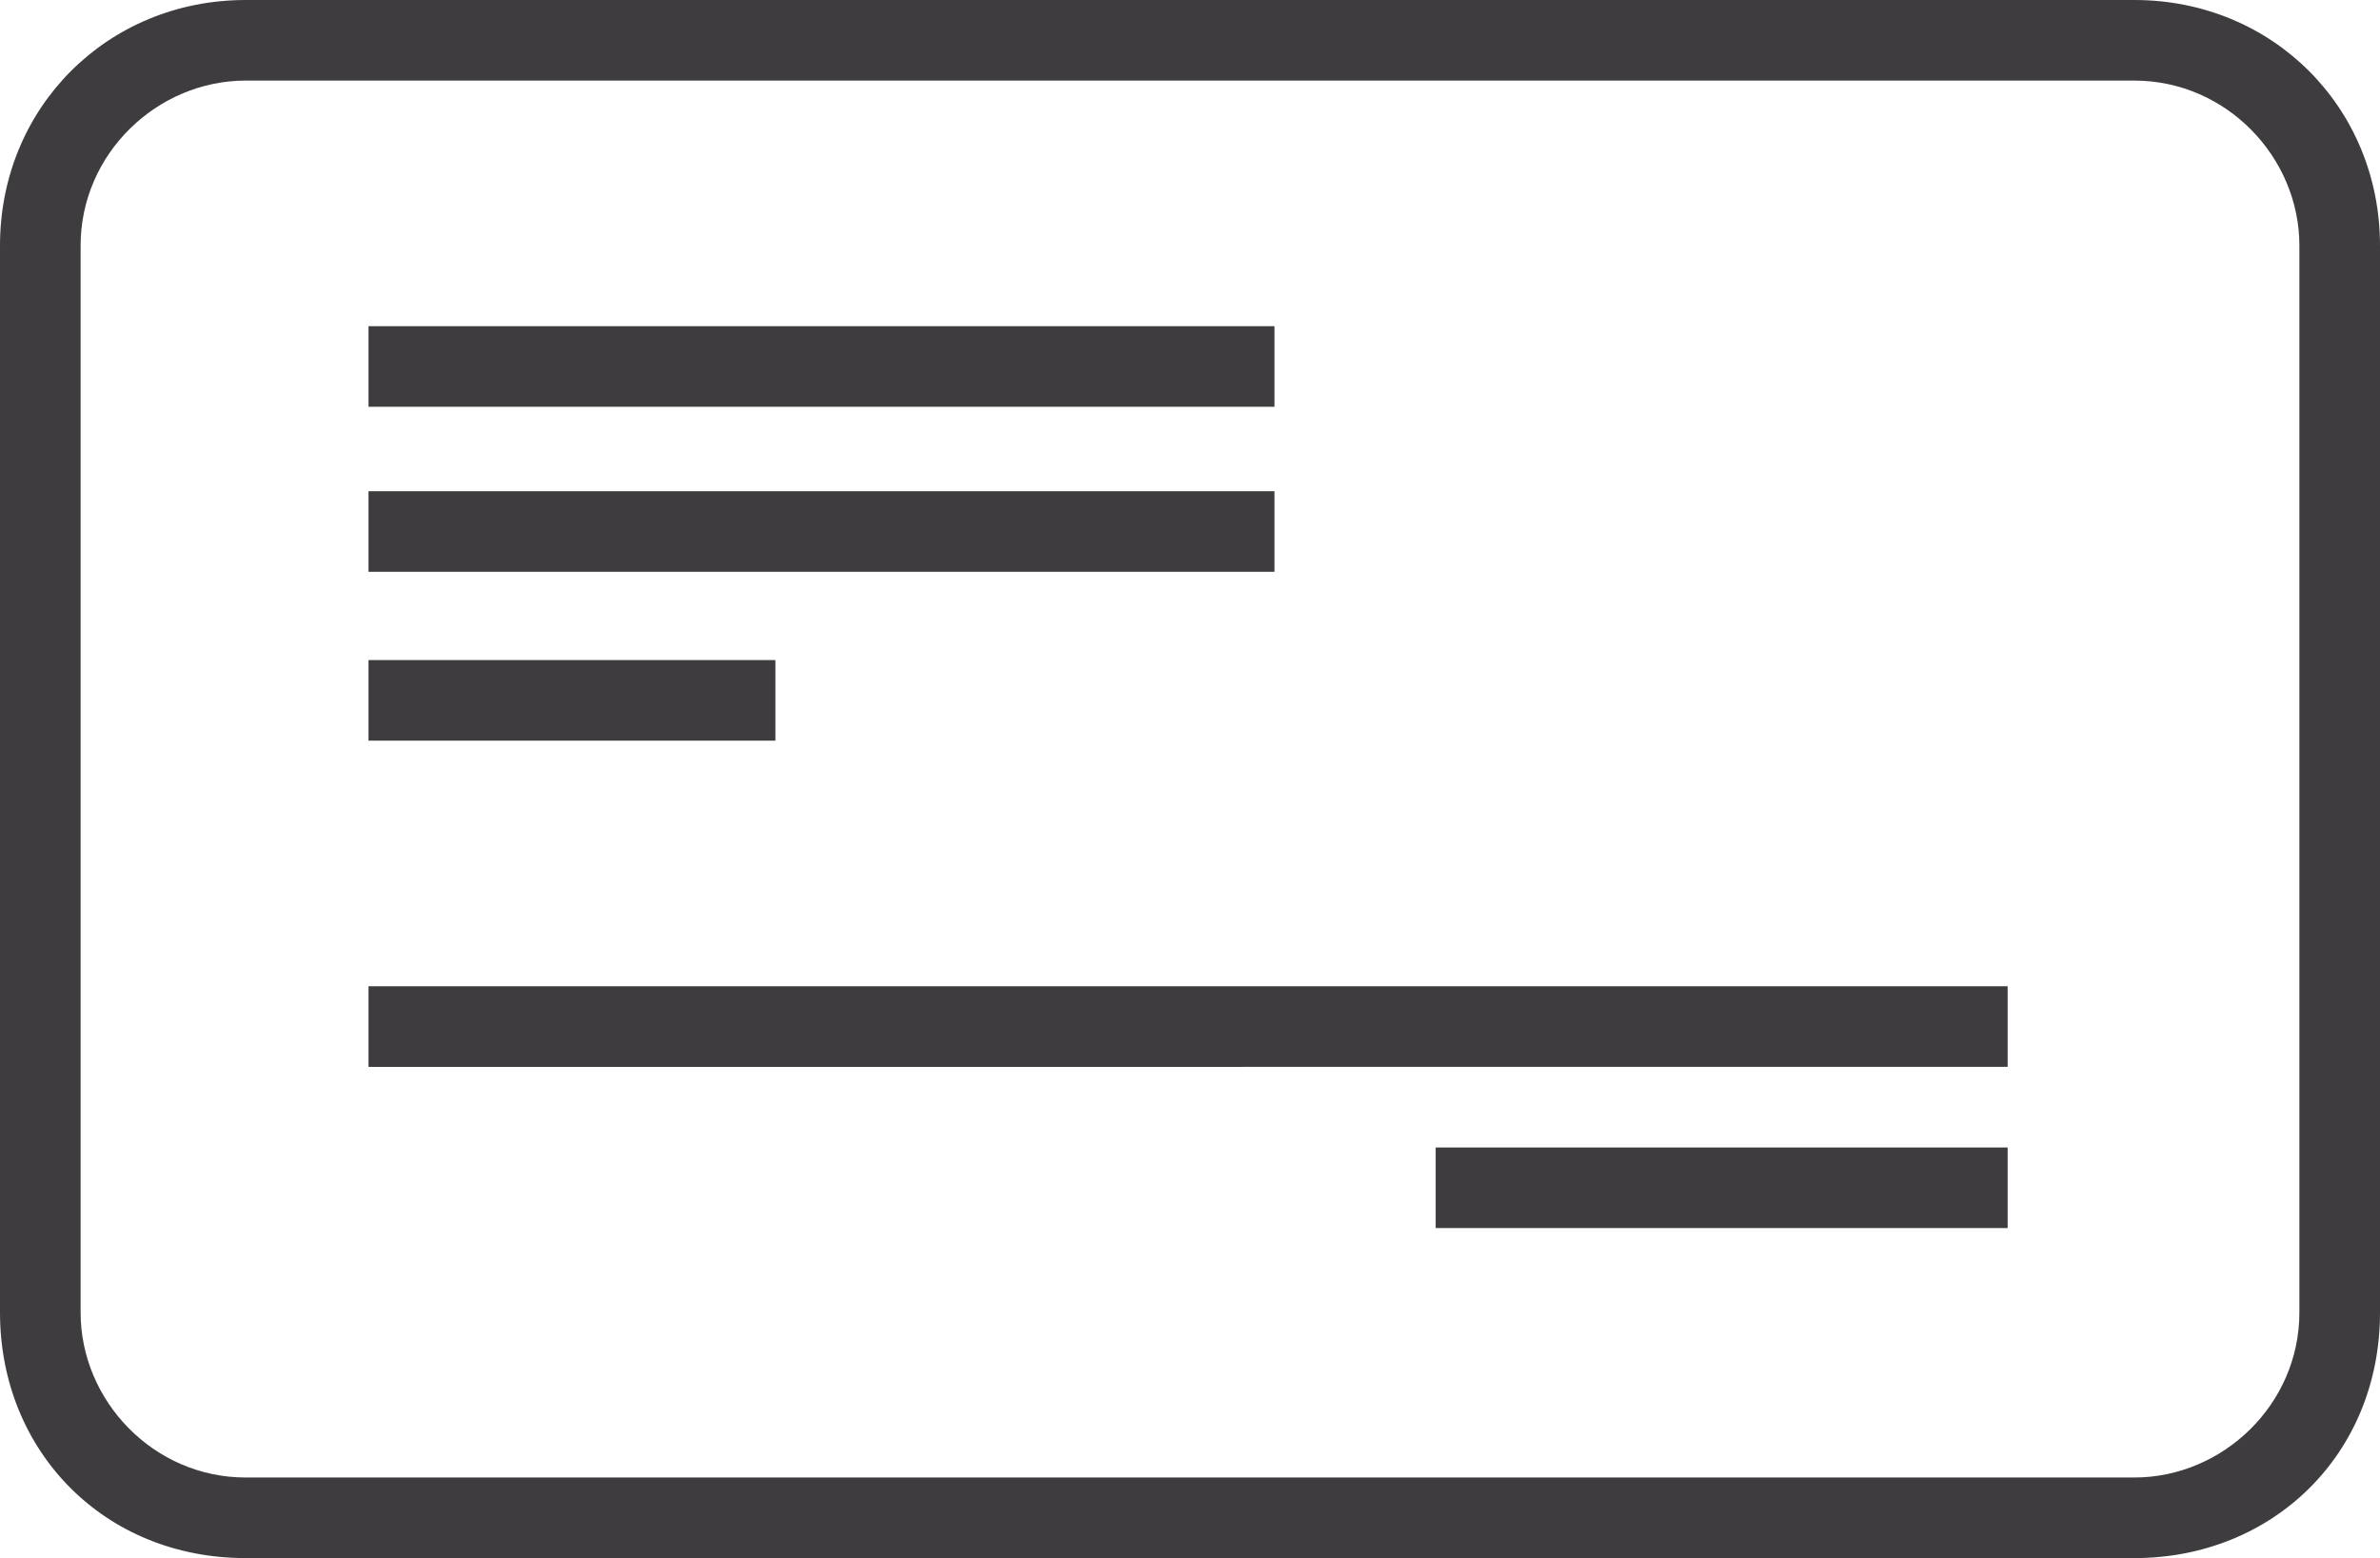
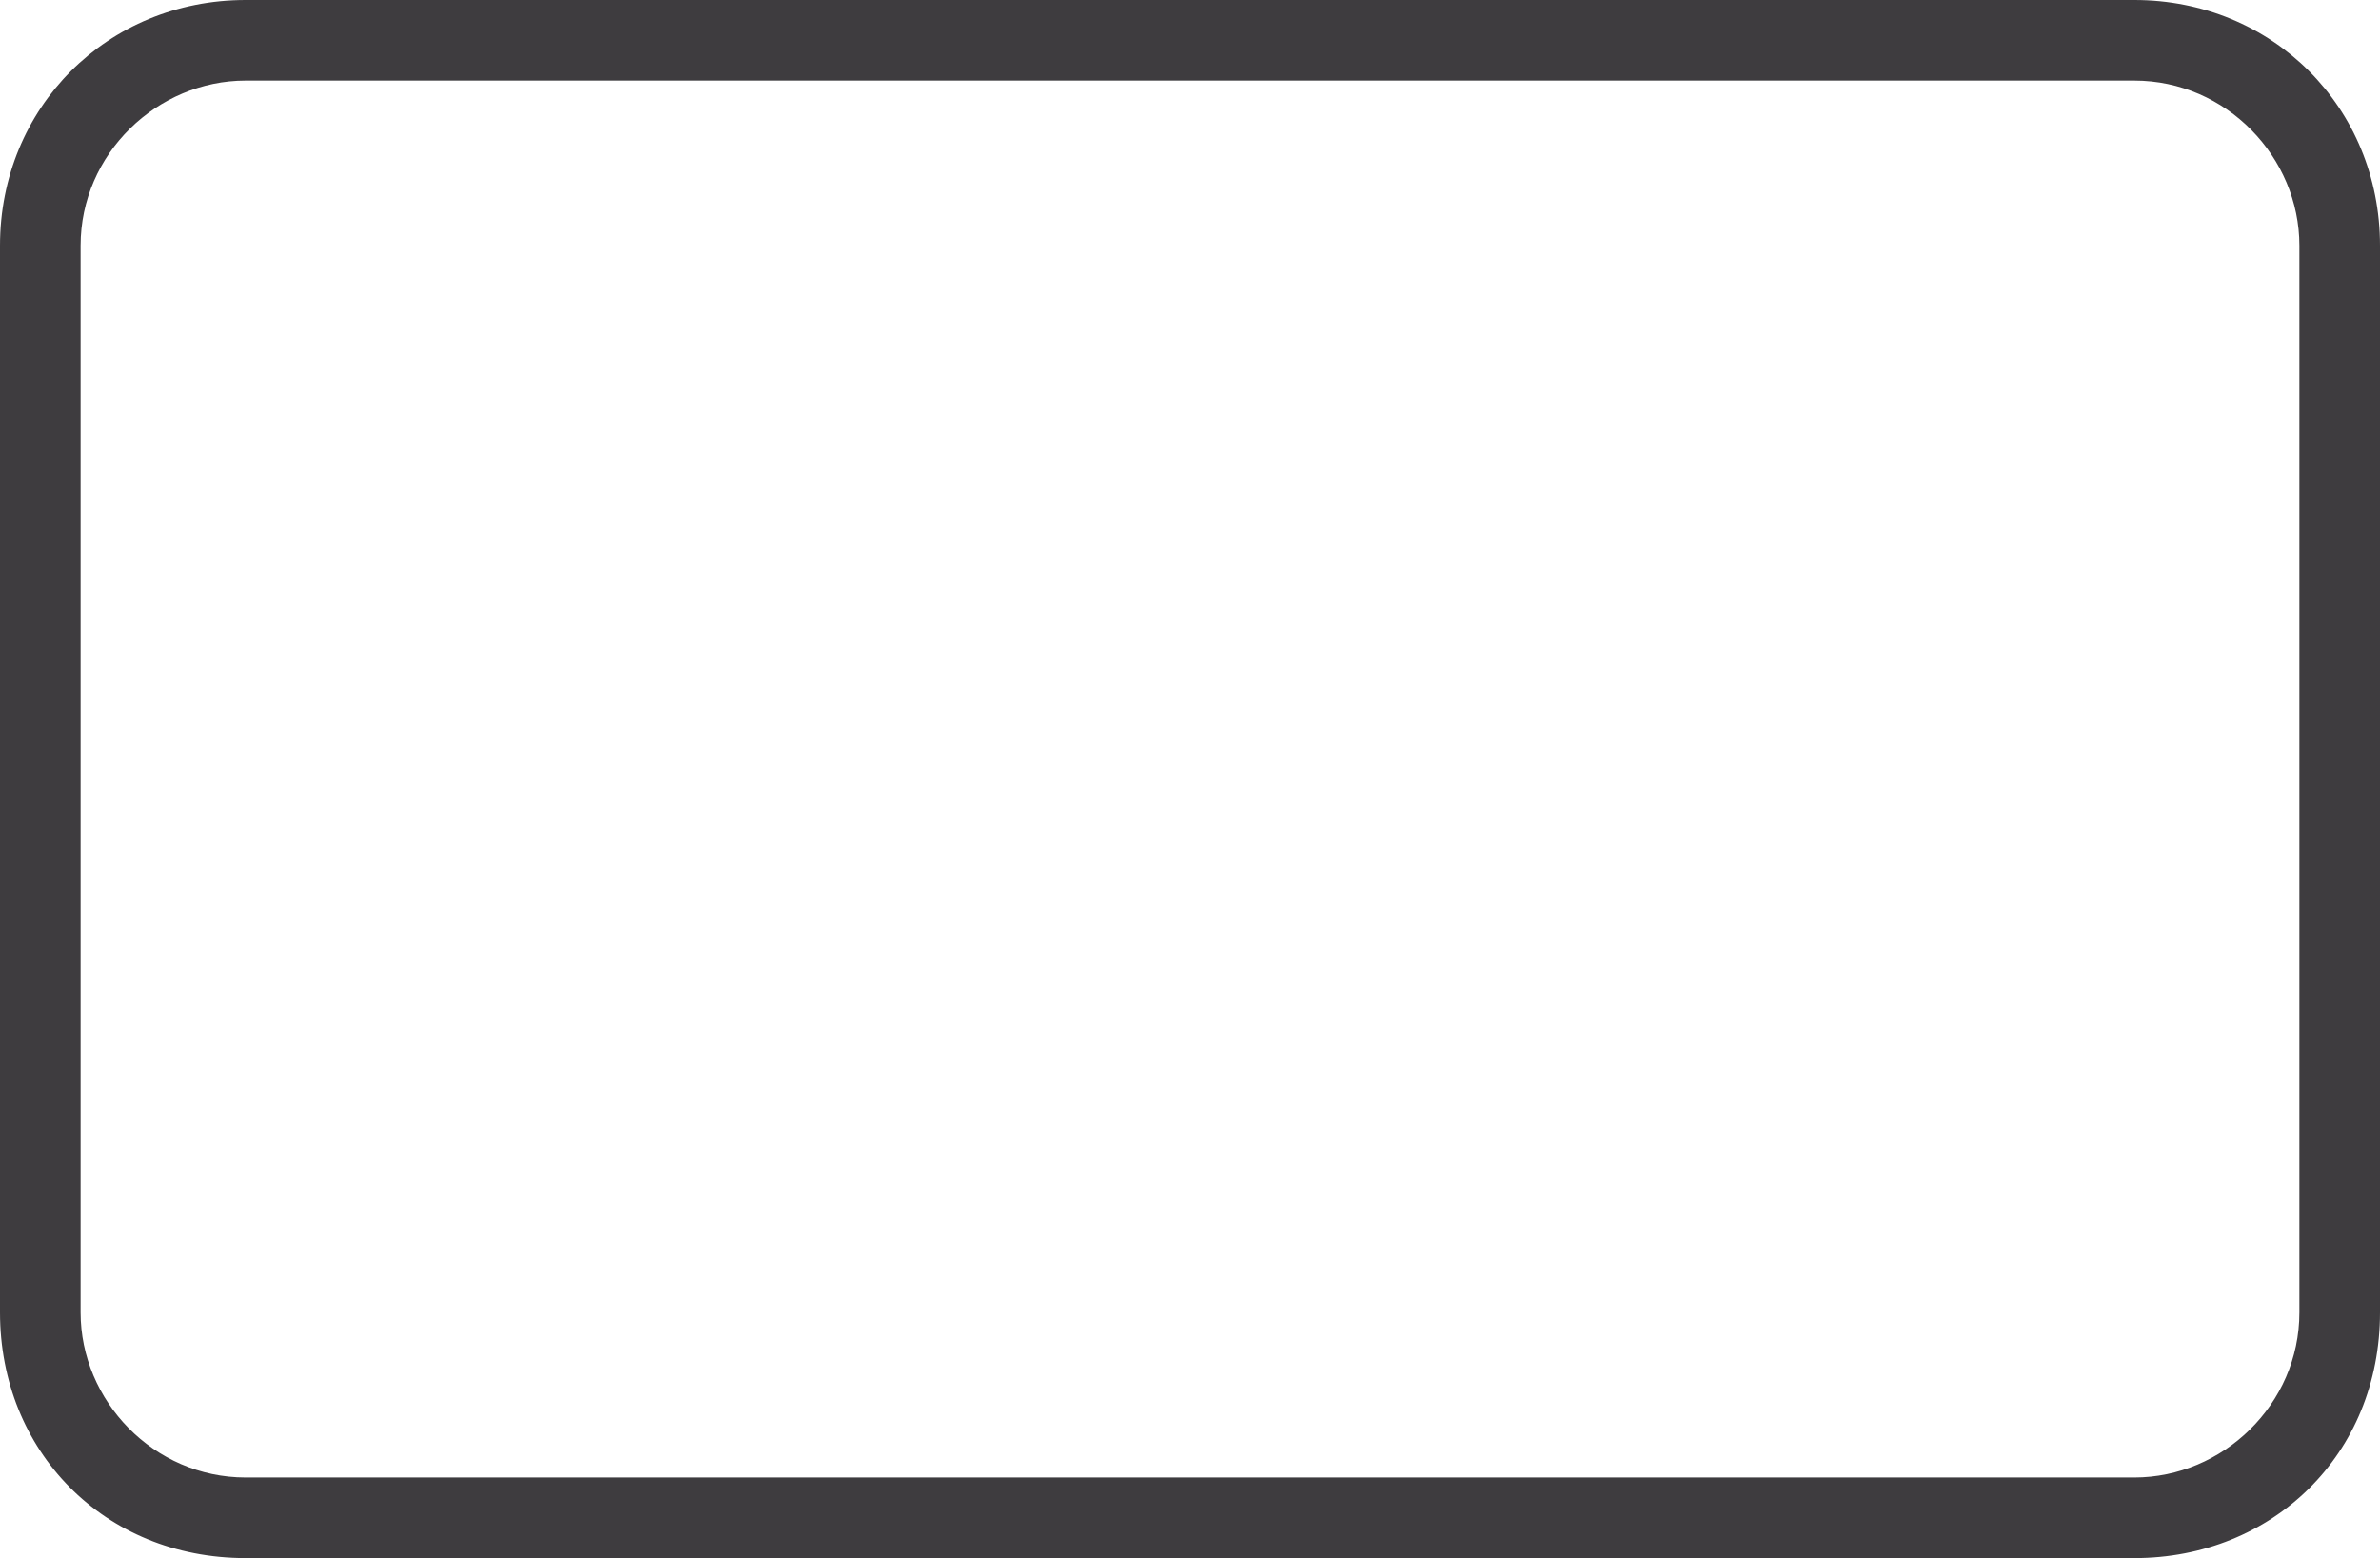
<svg xmlns="http://www.w3.org/2000/svg" version="1.1" id="Layer_1" x="0" y="0" width="62" height="40.6" viewBox="0 0 62 40.6" xml:space="preserve">
  <style>.st0{fill:#3e3c3f}</style>
  <path class="st0" d="M55.6 40.6H6.4c-3.7 0-6.4-2.8-6.4-6.4V6.4C0 2.8 2.8 0 6.4 0h49.2C59.2 0 62 2.8 62 6.4v27.8c0 3.7-2.8 6.4-6.4 6.4zM6.4 2.1C4.1 2.1 2.1 4 2.1 6.4v27.8c0 2.3 1.9 4.3 4.3 4.3h49.2c2.3 0 4.3-1.9 4.3-4.3V6.4c0-2.3-1.9-4.3-4.3-4.3H6.4z" />
-   <path class="st0" d="M9.6 8.5h23.6v2.1H9.6zm0 4.3h23.6v2.1H9.6zm0 12.9h42.7v2.1H9.6zm27.8 4.2h14.9V32H37.4zM9.6 17.2h10.6v2.1H9.6z" />
</svg>